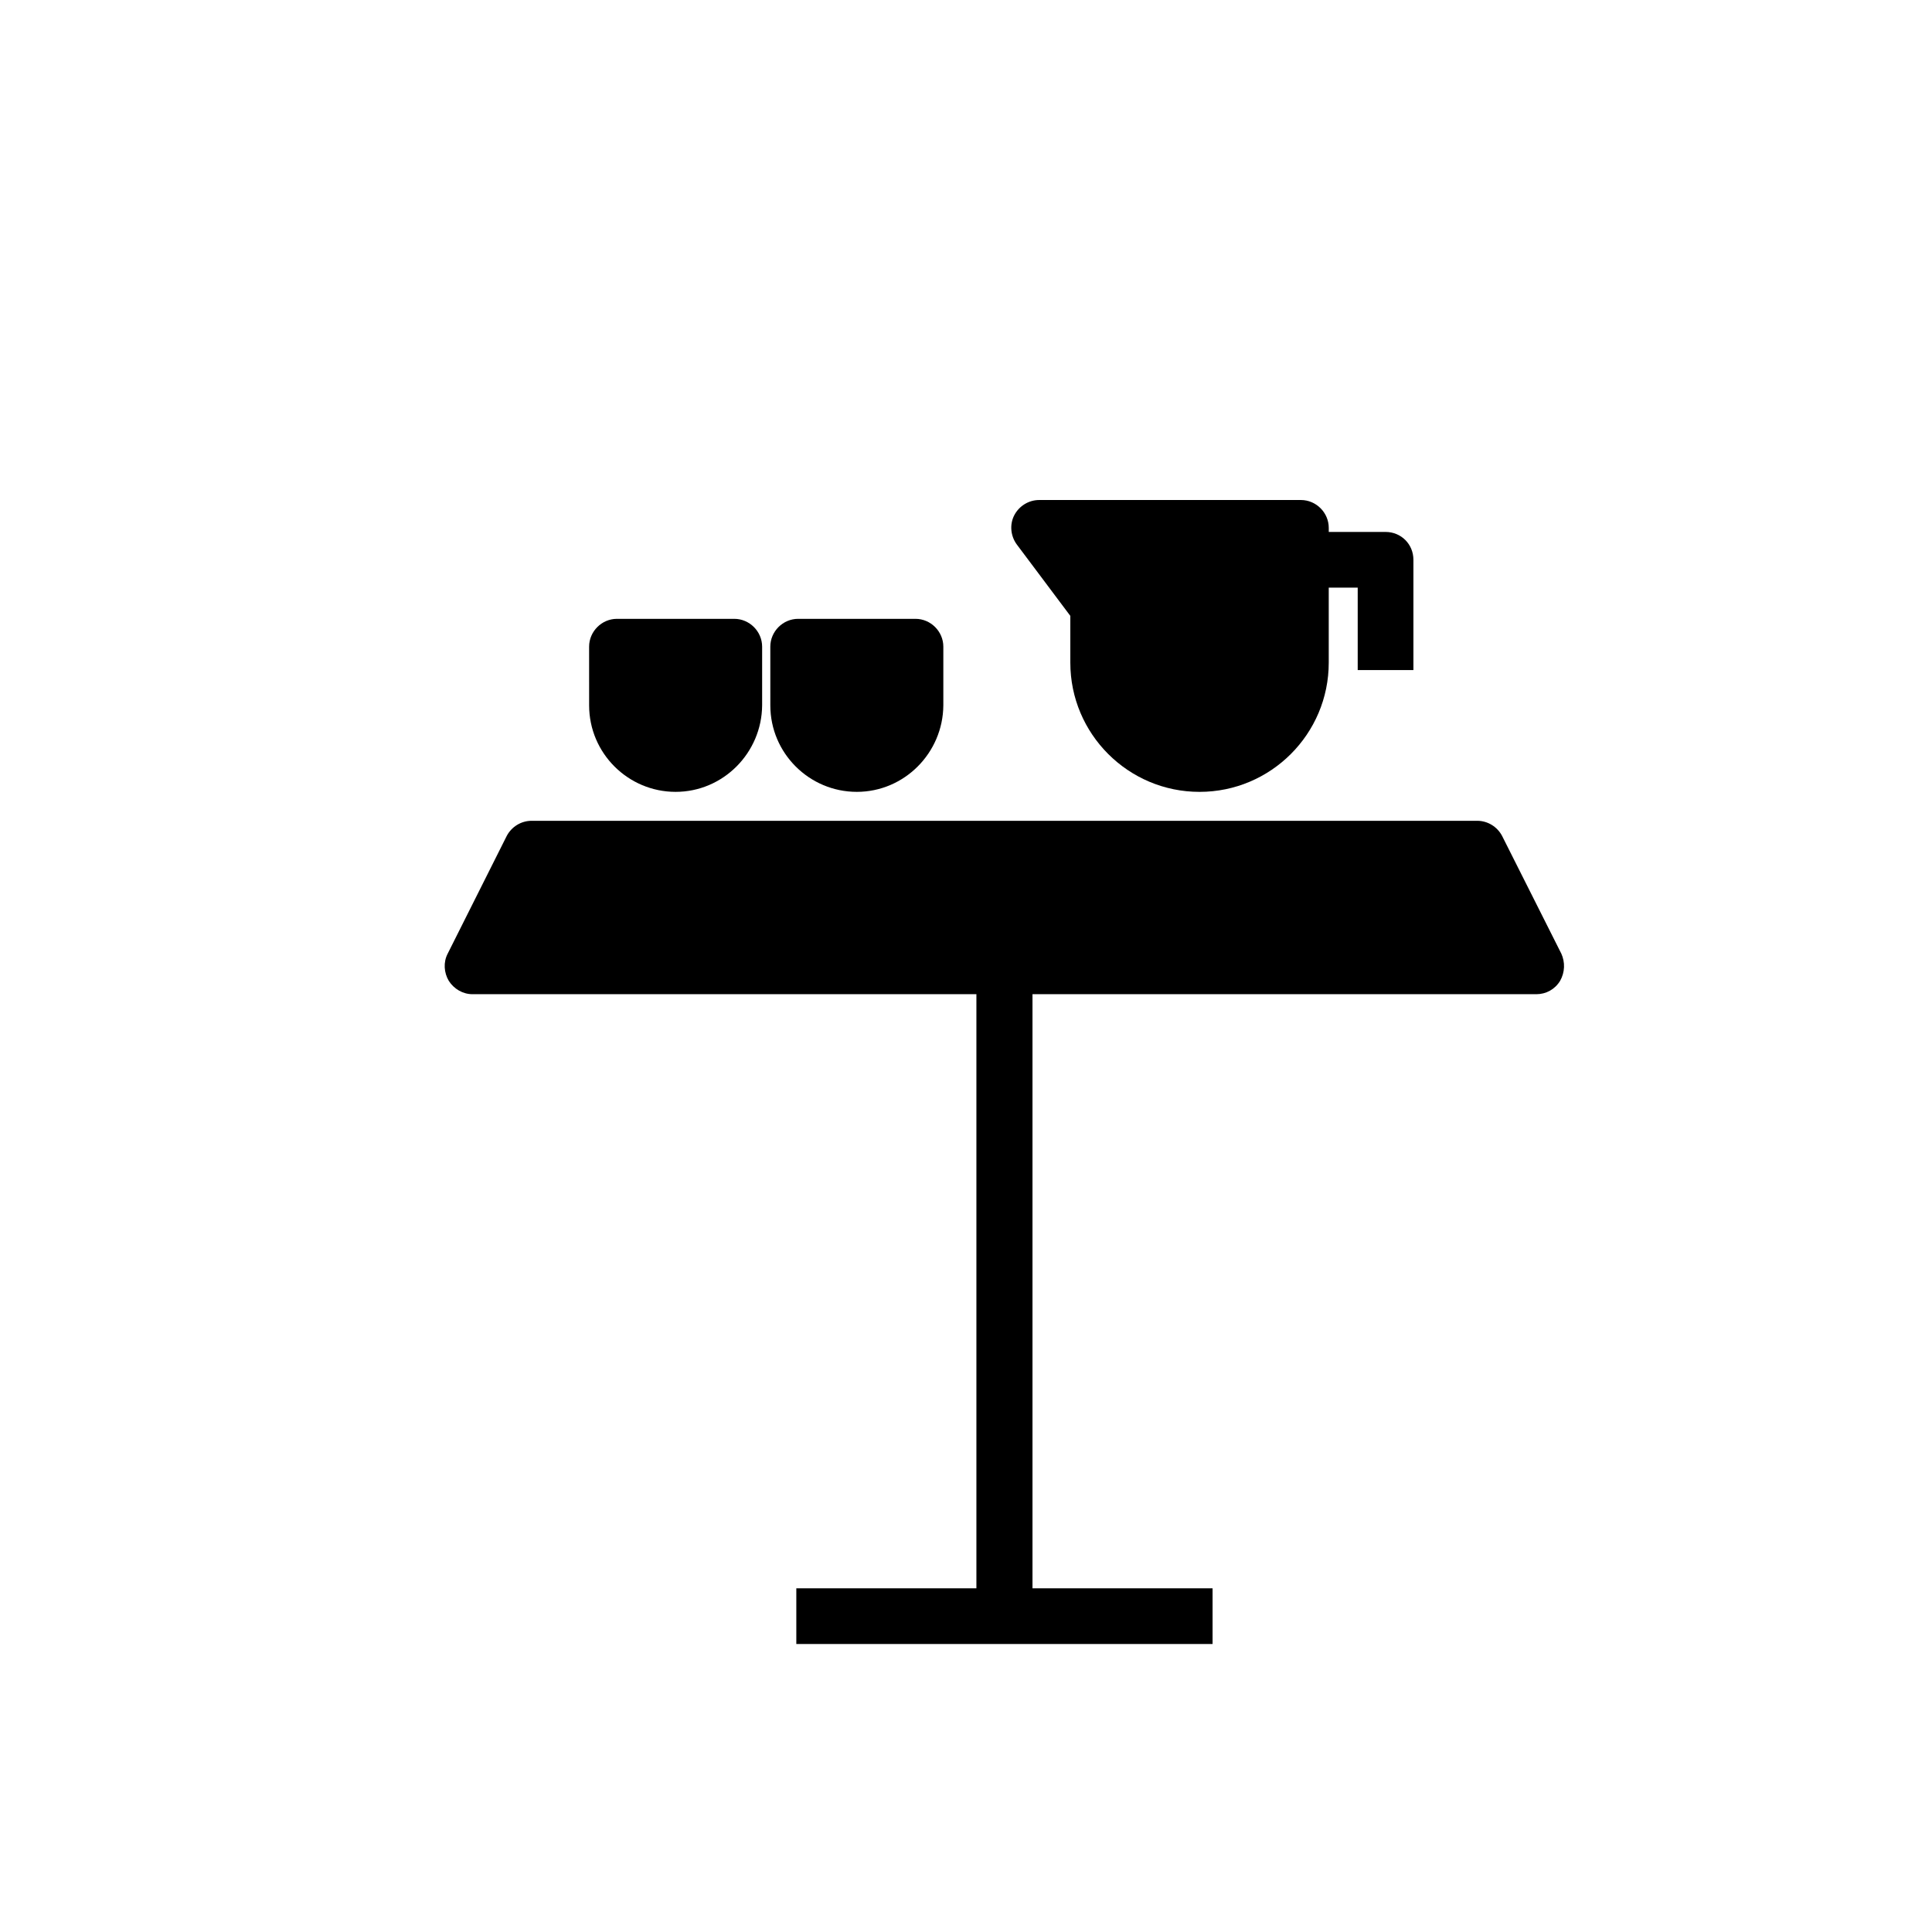
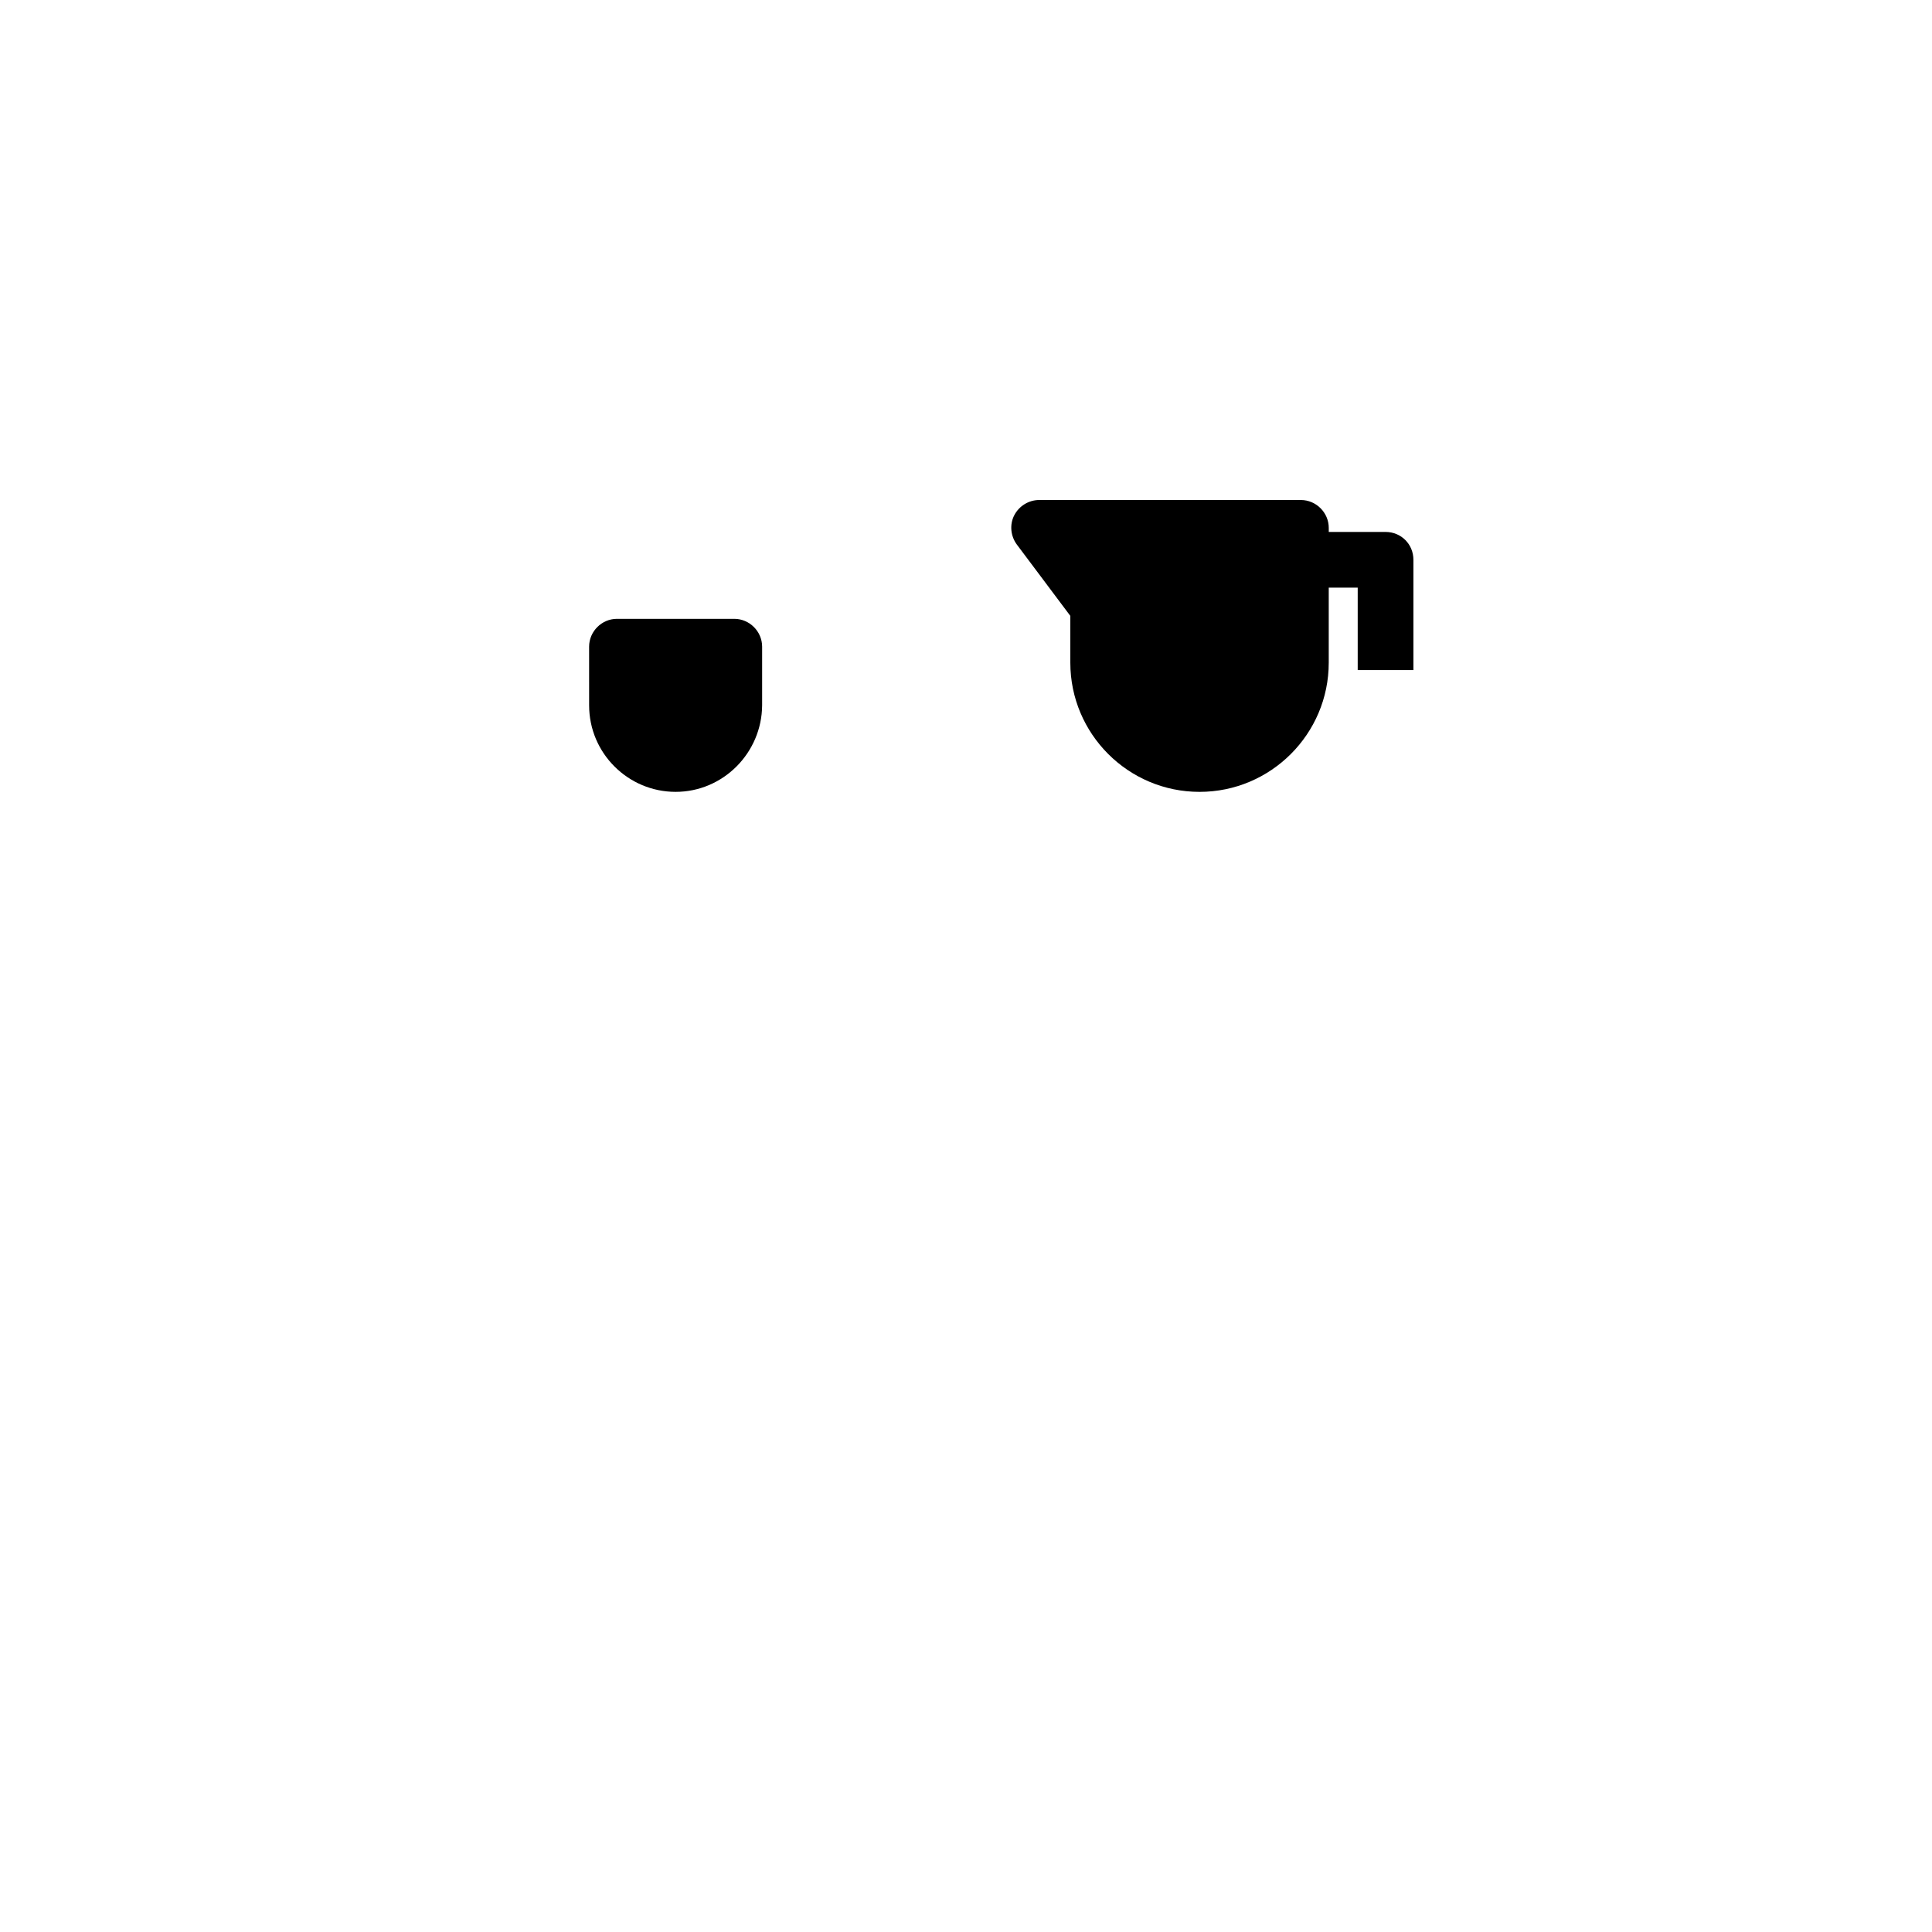
<svg xmlns="http://www.w3.org/2000/svg" fill="#000000" width="800px" height="800px" version="1.1" viewBox="144 144 512 512">
  <g>
-     <path d="m557.73 396.65-15.645-31.094c-1.277-2.461-3.836-4.035-6.594-4.035h-250.62c-2.754 0-5.312 1.574-6.594 4.035l-15.645 31.191c-1.18 2.262-0.984 5.019 0.297 7.184 1.379 2.164 3.738 3.543 6.297 3.543h133.53v157.44h-47.723v14.762h110.31v-14.762h-47.723v-157.44h133.53c2.559 0 4.922-1.277 6.297-3.543 1.277-2.262 1.375-4.918 0.293-7.281z" />
    <path d="m323.05 353.85c-12.594 0-22.926-10.234-22.926-22.926l-0.004-15.547c0-4.035 3.344-7.379 7.379-7.379h31.094c4.035 0 7.379 3.344 7.379 7.379v15.547c-0.094 12.594-10.328 22.926-22.922 22.926z" />
-     <path d="m371.07 353.85c-12.594 0-22.926-10.234-22.926-22.926l-0.004-15.547c0-4.035 3.344-7.379 7.379-7.379h31.094c4.035 0 7.379 3.344 7.379 7.379v15.547c-0.094 12.594-10.328 22.926-22.922 22.926z" />
    <path d="m511.19 284.97h-15.055v-1.082c0-4.035-3.344-7.379-7.379-7.379h-69.371c-2.754 0-5.312 1.574-6.594 4.035-1.277 2.461-0.984 5.512 0.688 7.773l14.168 18.895v12.398c0 18.895 15.352 34.242 34.242 34.242 18.895 0 34.242-15.352 34.242-34.242v-19.875h7.676v21.844h14.762v-29.227c0-4.137-3.246-7.383-7.379-7.383z" />
  </g>
</svg>